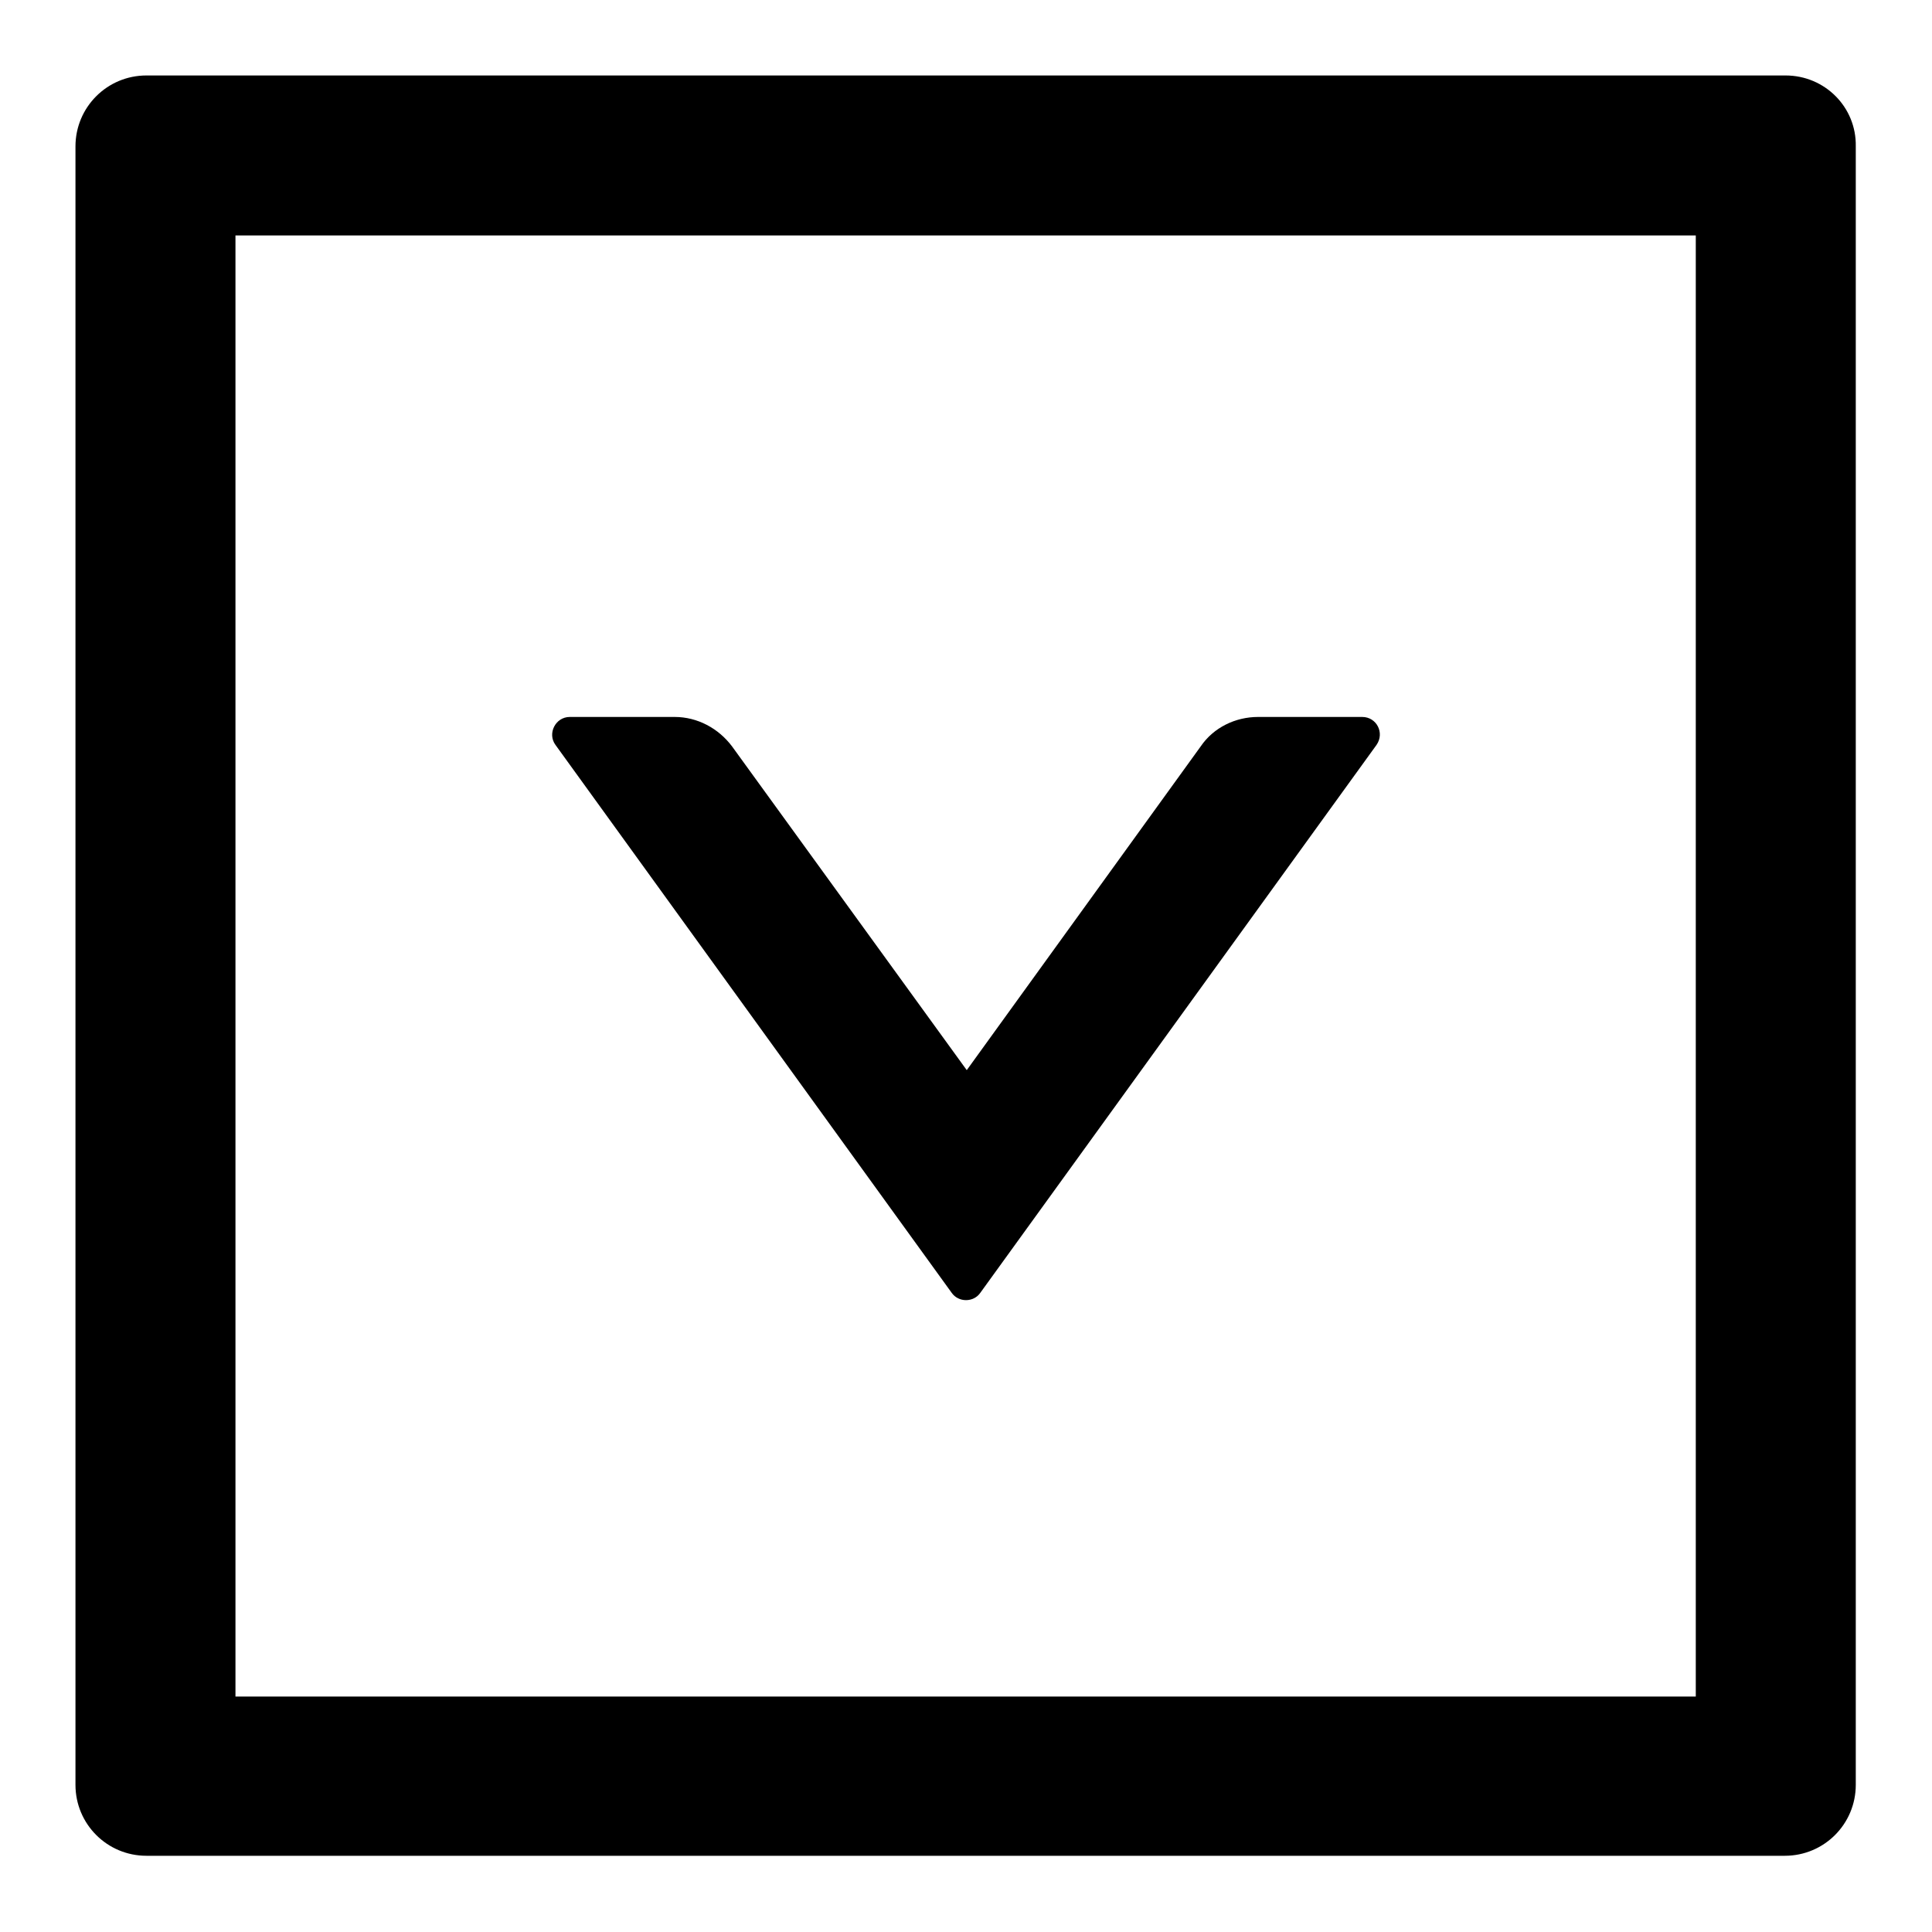
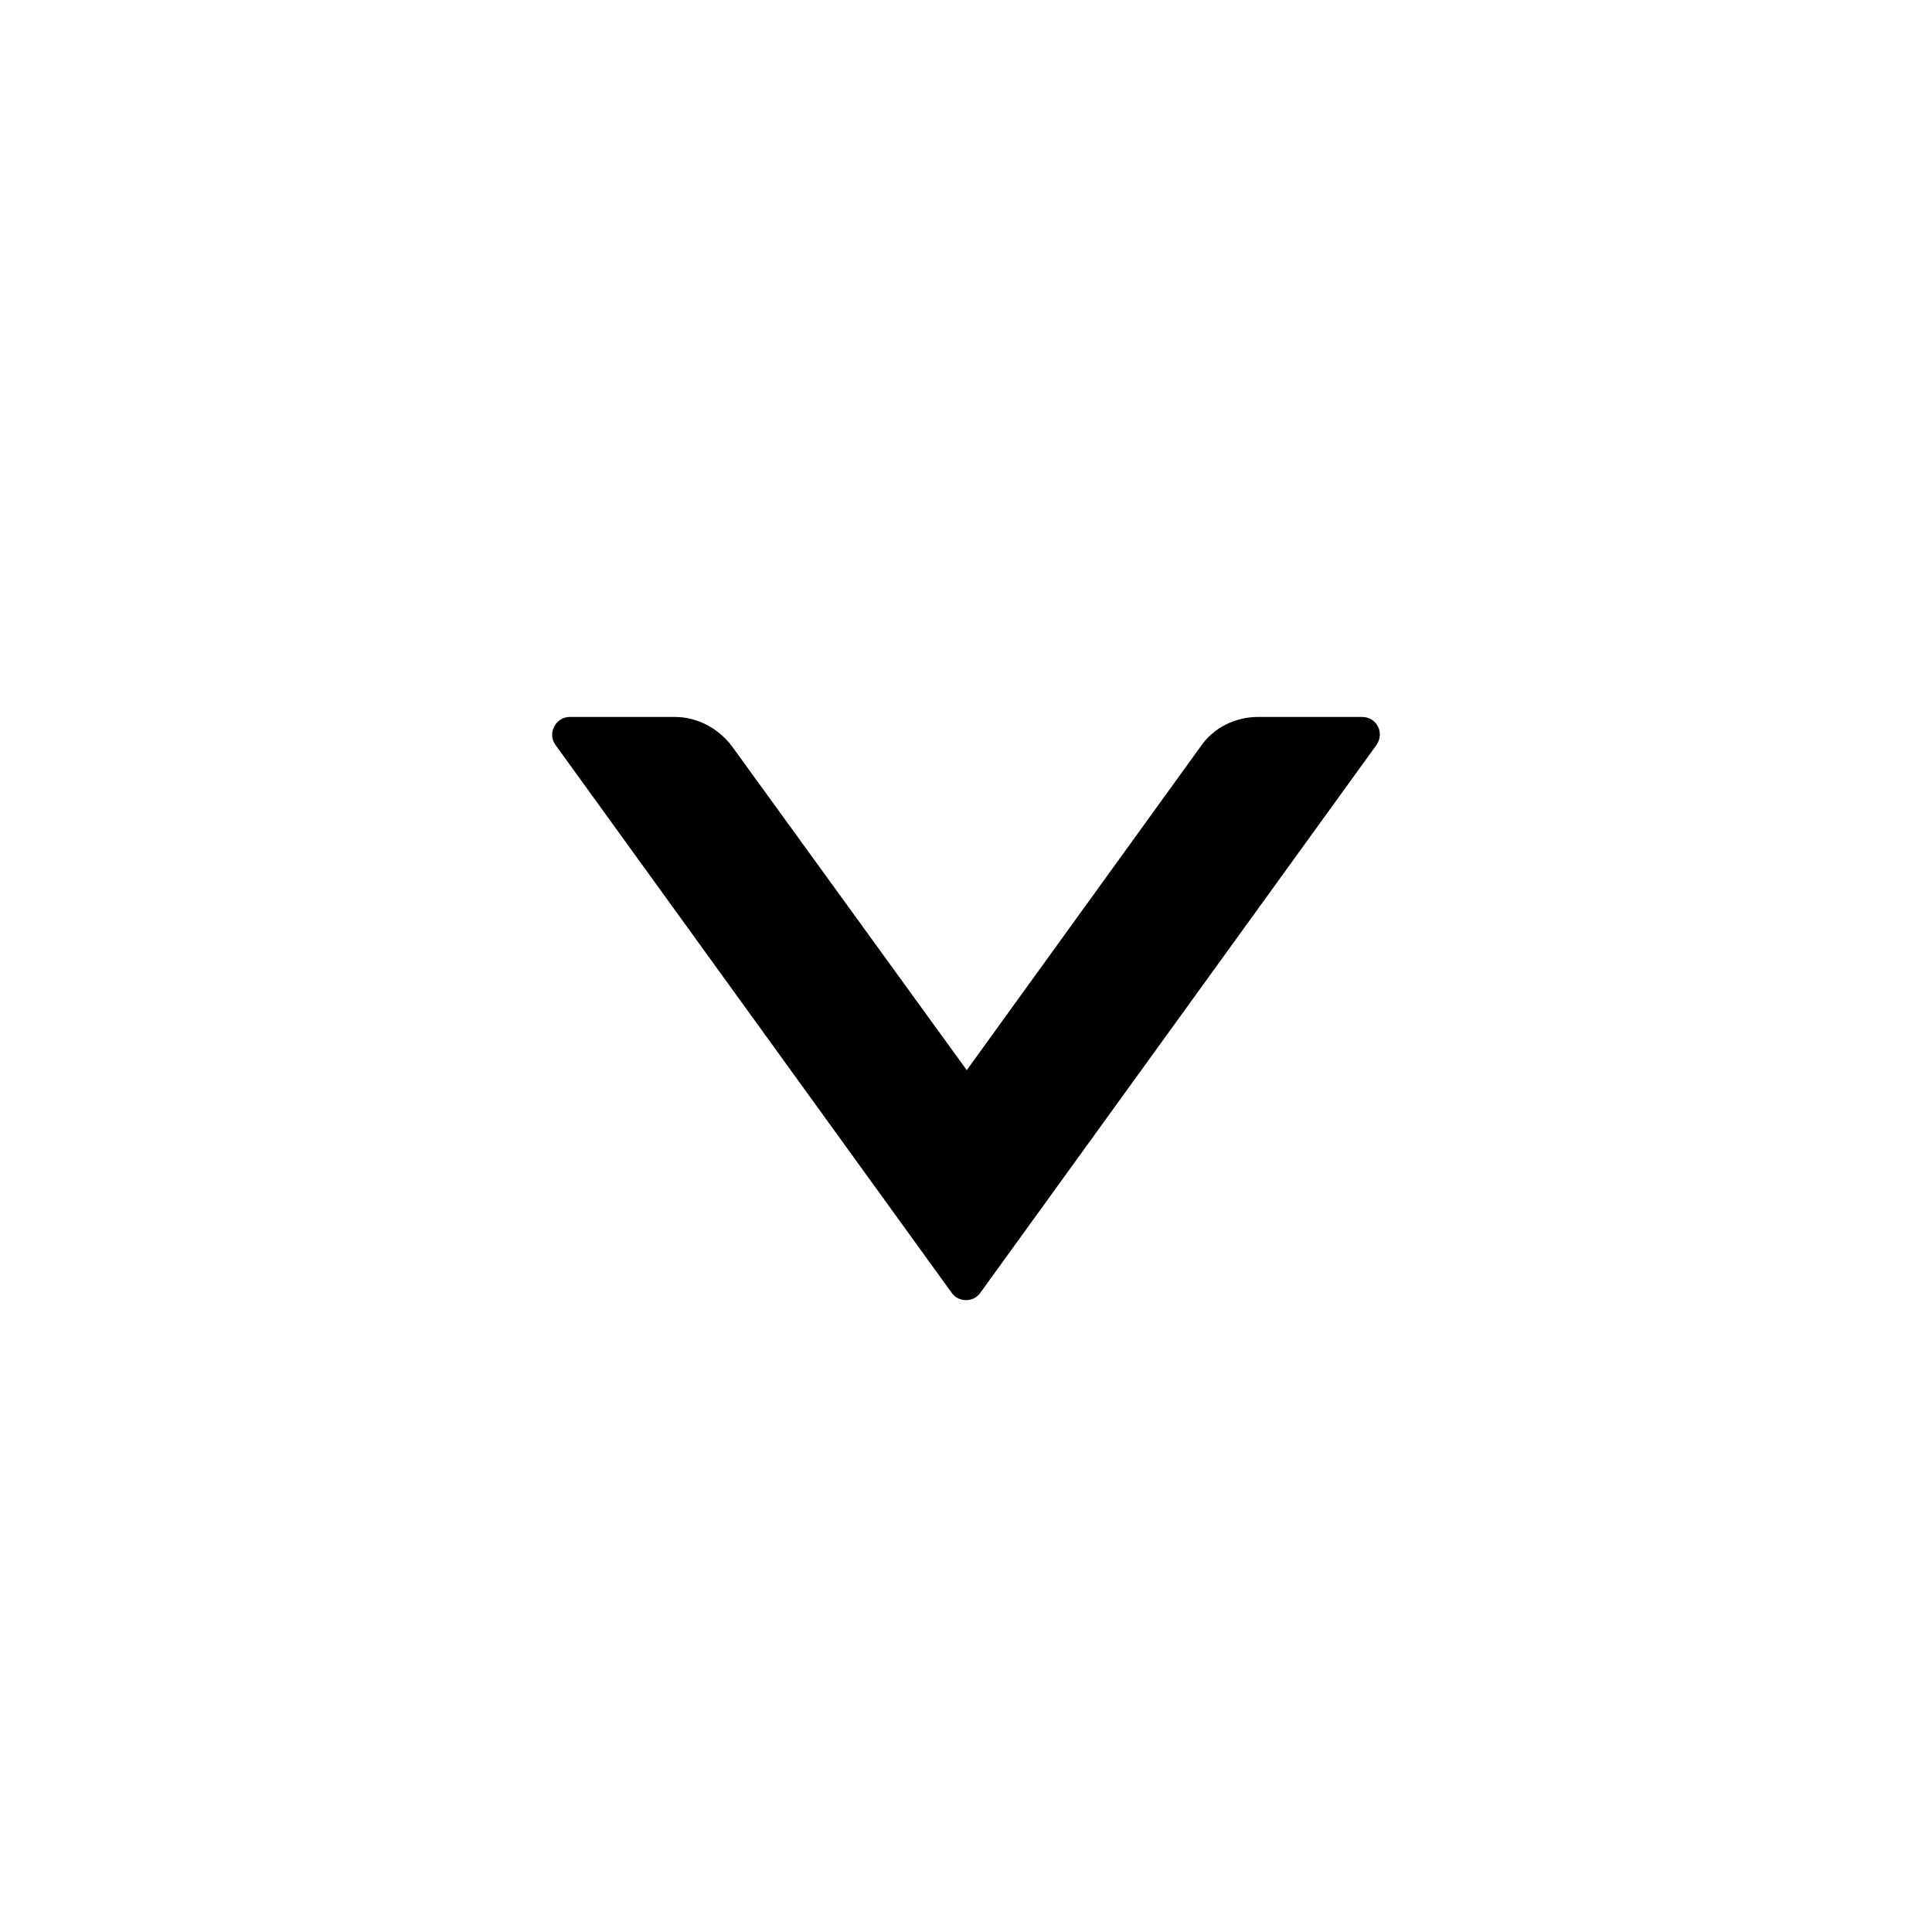
<svg xmlns="http://www.w3.org/2000/svg" version="1.1" x="0px" y="0px" viewBox="0 0 256 256" enable-background="new 0 0 256 256" xml:space="preserve">
  <g>
-     <path fill="#000000" d="M126.1,171.3c0.9,1.3,2.9,1.3,3.8,0l52.5-72.6c1.1-1.6,0-3.7-1.9-3.7h-13.8c-3,0-5.9,1.4-7.6,3.9l-31,42.9 L97,98.9c-1.8-2.4-4.6-3.9-7.6-3.9H75.5c-1.9,0-3,2.2-1.9,3.7L126.1,171.3z" />
-     <path fill="#000000" d="M236.6,10H19.4c-5.2,0-9.4,4.2-9.4,9.4v217.1c0,5.2,4.2,9.4,9.4,9.4h217.1c5.2,0,9.4-4.2,9.4-9.4V19.4 C246,14.2,241.8,10,236.6,10z M224.8,224.8H31.2V31.2h193.5V224.8z" />
+     <path fill="#000000" d="M126.1,171.3c0.9,1.3,2.9,1.3,3.8,0l52.5-72.6c1.1-1.6,0-3.7-1.9-3.7h-13.8c-3,0-5.9,1.4-7.6,3.9l-31,42.9 L97,98.9c-1.8-2.4-4.6-3.9-7.6-3.9H75.5c-1.9,0-3,2.2-1.9,3.7z" />
  </g>
</svg>